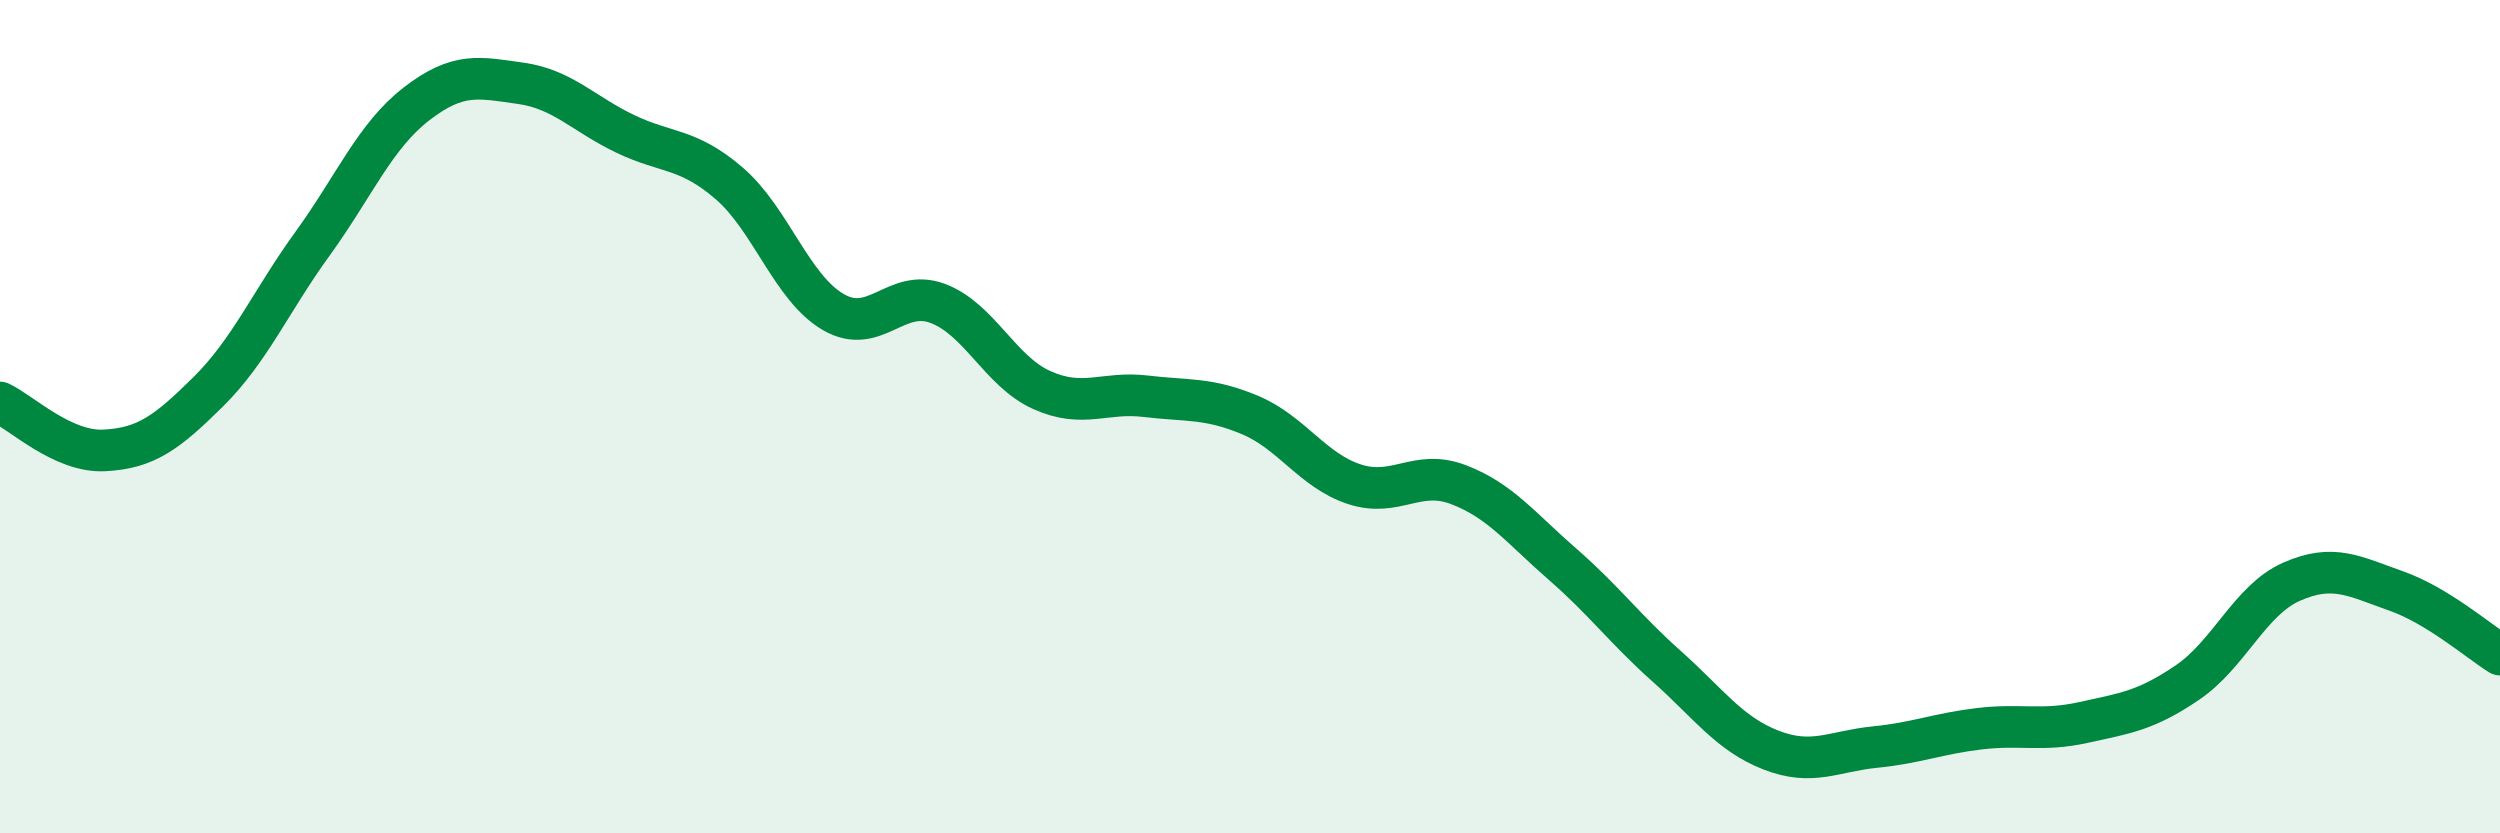
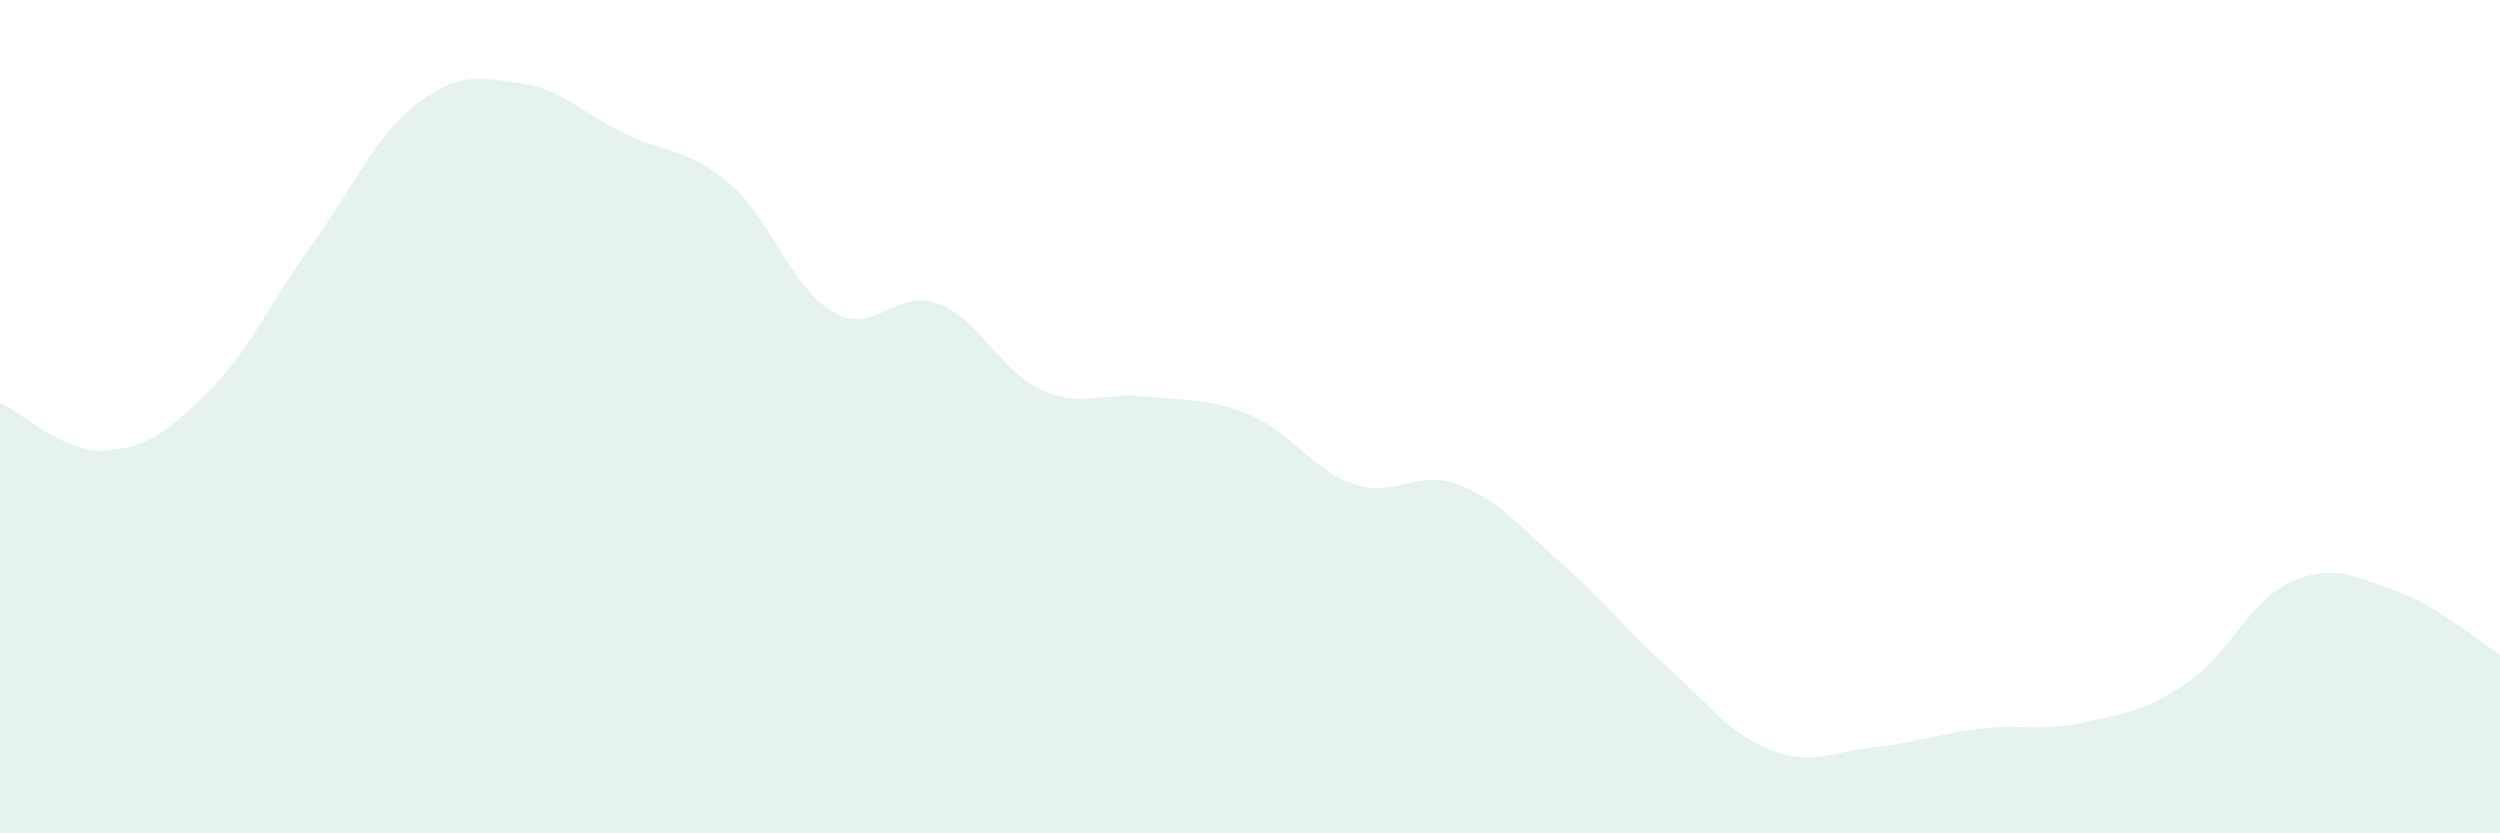
<svg xmlns="http://www.w3.org/2000/svg" width="60" height="20" viewBox="0 0 60 20">
  <path d="M 0,9.66 C 0.5,9.89 1.5,10.86 2.5,10.81 C 3.5,10.76 4,10.39 5,9.4 C 6,8.41 6.5,7.23 7.5,5.85 C 8.5,4.47 9,3.26 10,2.49 C 11,1.72 11.5,1.86 12.5,2 C 13.5,2.14 14,2.73 15,3.21 C 16,3.69 16.5,3.54 17.5,4.4 C 18.5,5.26 19,6.91 20,7.49 C 21,8.07 21.5,6.91 22.5,7.28 C 23.5,7.65 24,8.91 25,9.36 C 26,9.81 26.5,9.39 27.5,9.51 C 28.5,9.63 29,9.54 30,9.96 C 31,10.38 31.5,11.29 32.5,11.62 C 33.5,11.95 34,11.25 35,11.63 C 36,12.01 36.5,12.67 37.5,13.54 C 38.5,14.41 39,15.1 40,15.99 C 41,16.88 41.5,17.61 42.5,18 C 43.5,18.39 44,18.03 45,17.93 C 46,17.83 46.5,17.61 47.5,17.49 C 48.5,17.37 49,17.56 50,17.34 C 51,17.12 51.5,17.06 52.5,16.38 C 53.5,15.7 54,14.4 55,13.96 C 56,13.52 56.5,13.83 57.5,14.18 C 58.5,14.53 59.5,15.4 60,15.71L60 20L0 20Z" fill="#008740" opacity="0.1" stroke-linecap="round" stroke-linejoin="round" />
-   <path d="M 0,9.66 C 0.5,9.89 1.5,10.86 2.5,10.81 C 3.5,10.76 4,10.39 5,9.4 C 6,8.41 6.5,7.23 7.5,5.85 C 8.5,4.47 9,3.26 10,2.49 C 11,1.72 11.5,1.86 12.5,2 C 13.5,2.14 14,2.73 15,3.21 C 16,3.69 16.5,3.54 17.5,4.4 C 18.5,5.26 19,6.91 20,7.49 C 21,8.07 21.5,6.91 22.5,7.28 C 23.5,7.65 24,8.91 25,9.36 C 26,9.81 26.5,9.39 27.5,9.51 C 28.5,9.63 29,9.54 30,9.96 C 31,10.38 31.5,11.29 32.5,11.62 C 33.5,11.95 34,11.25 35,11.63 C 36,12.01 36.5,12.67 37.5,13.54 C 38.5,14.41 39,15.1 40,15.99 C 41,16.88 41.5,17.61 42.5,18 C 43.5,18.39 44,18.03 45,17.93 C 46,17.83 46.5,17.61 47.5,17.49 C 48.5,17.37 49,17.56 50,17.34 C 51,17.12 51.5,17.06 52.5,16.38 C 53.5,15.7 54,14.4 55,13.96 C 56,13.52 56.5,13.83 57.5,14.18 C 58.5,14.53 59.5,15.4 60,15.71" stroke="#008740" stroke-width="1" fill="none" stroke-linecap="round" stroke-linejoin="round" />
</svg>